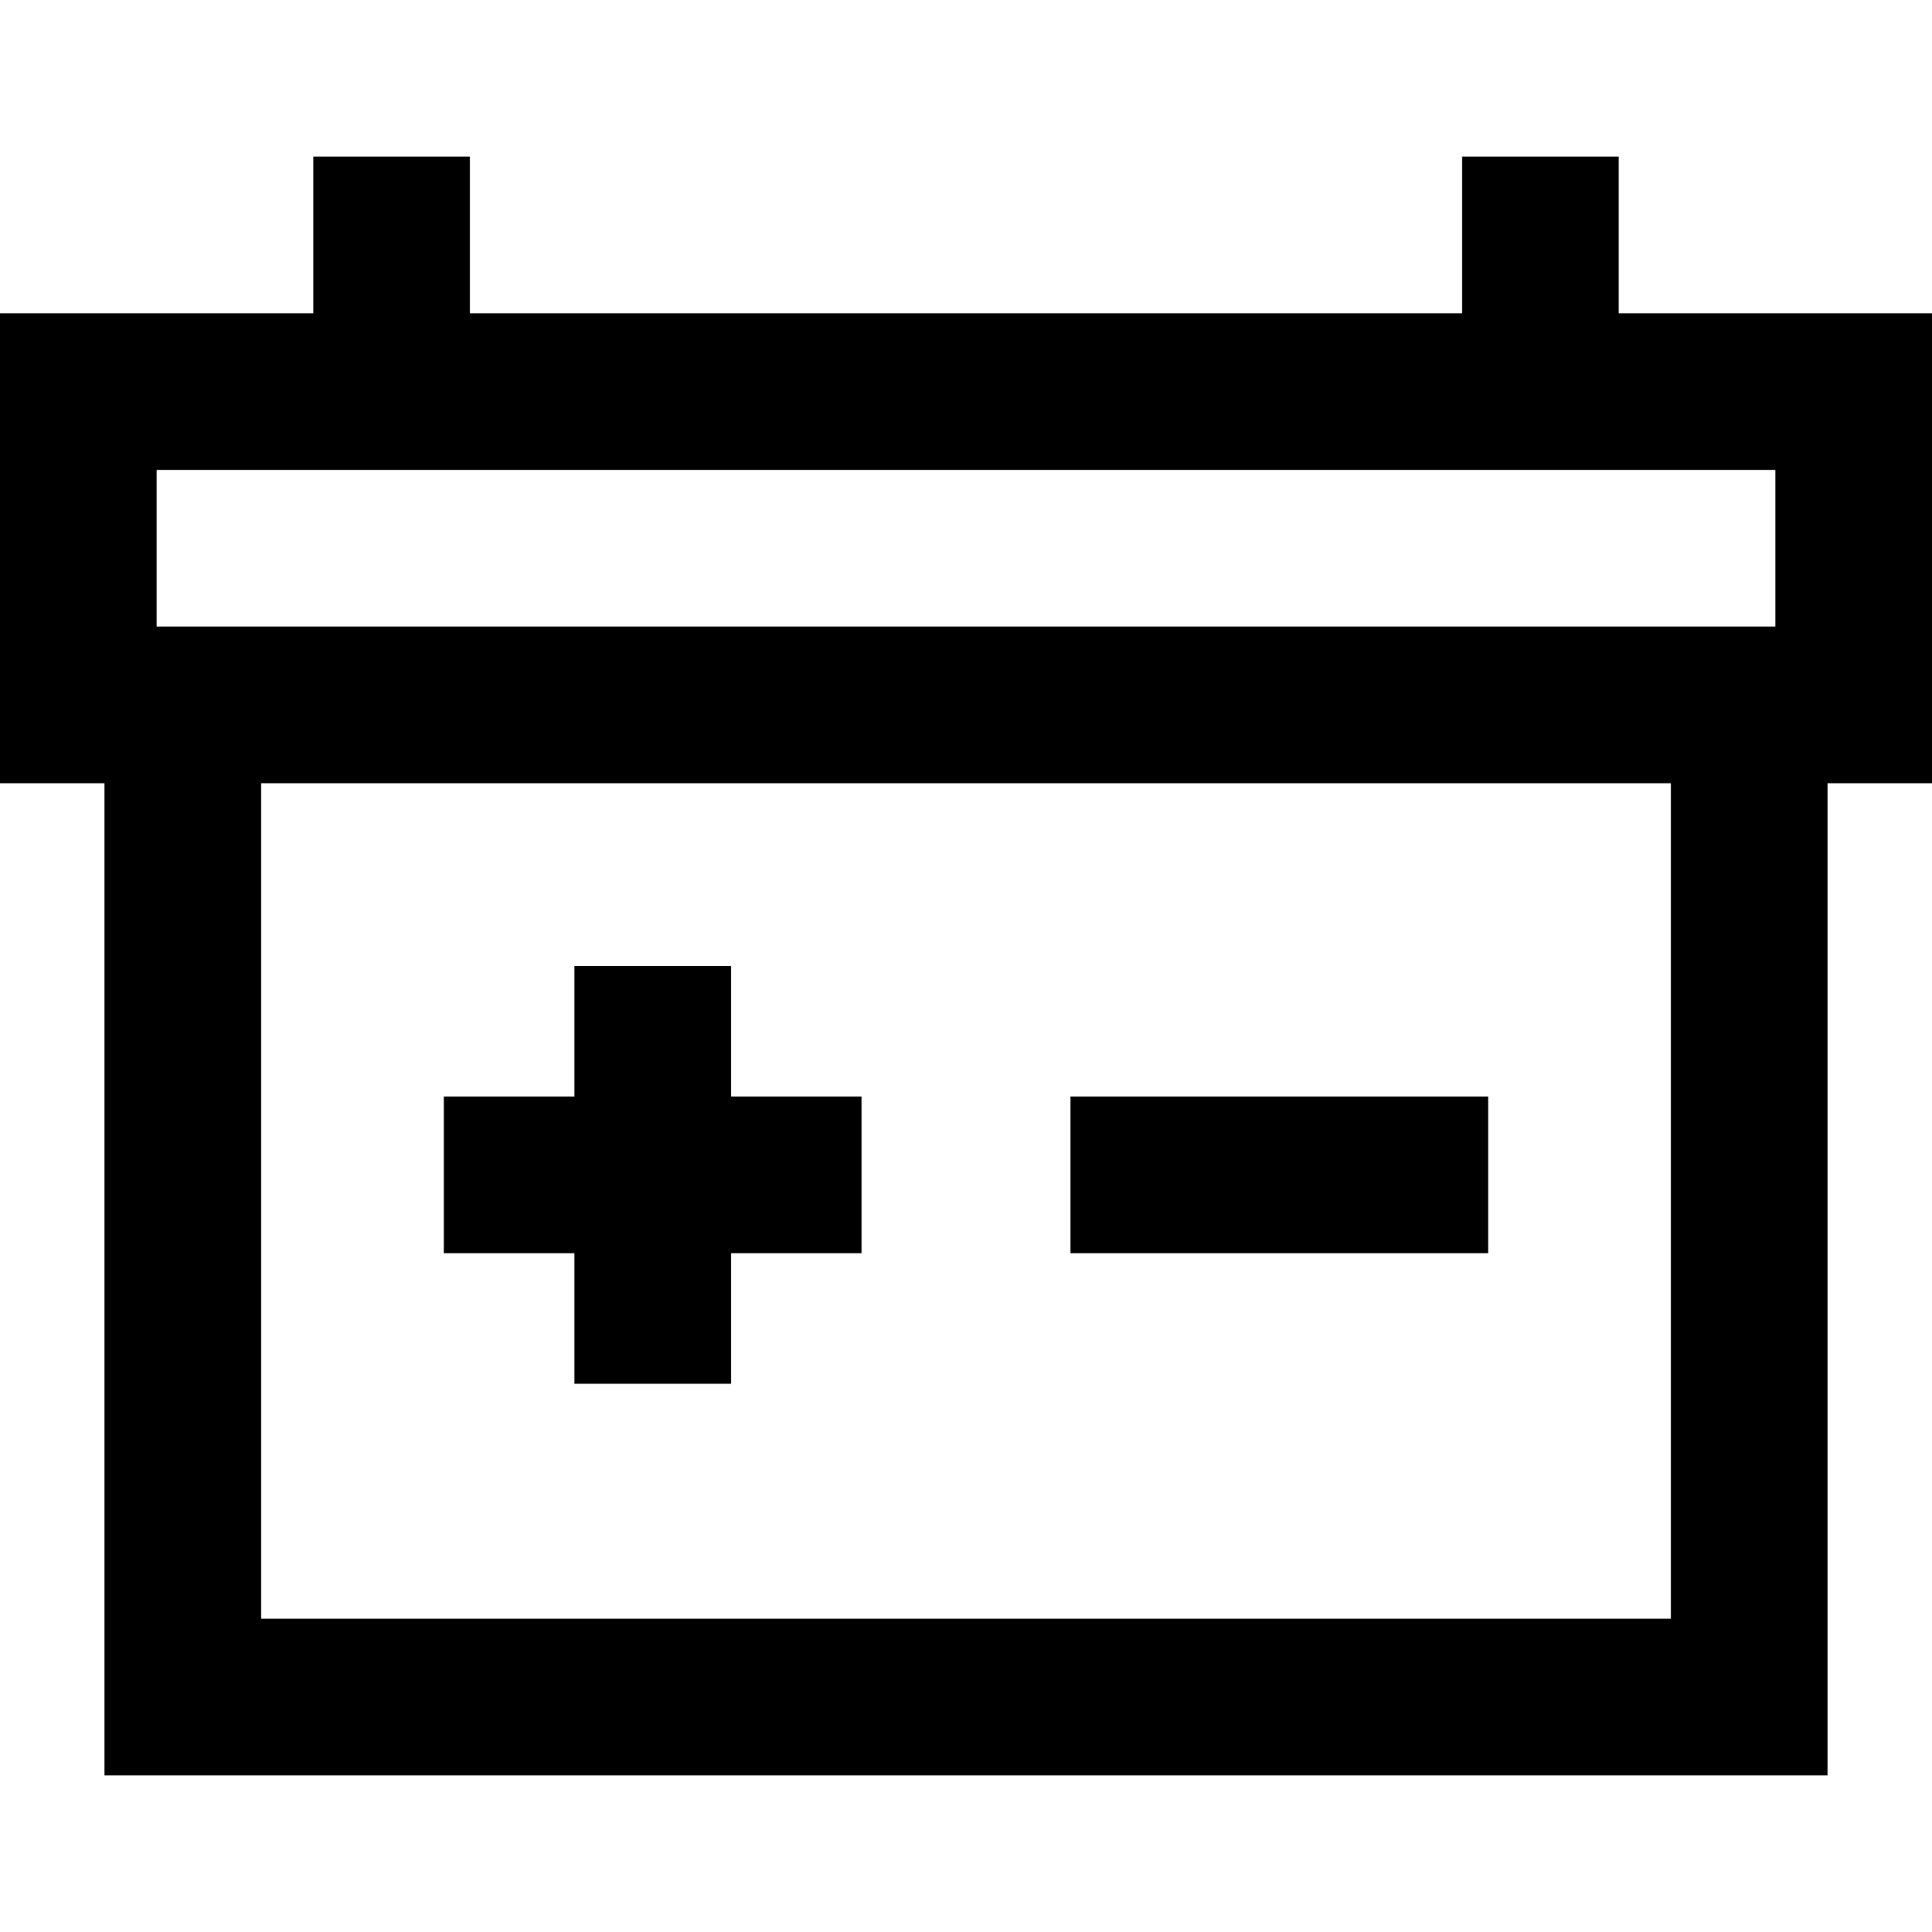
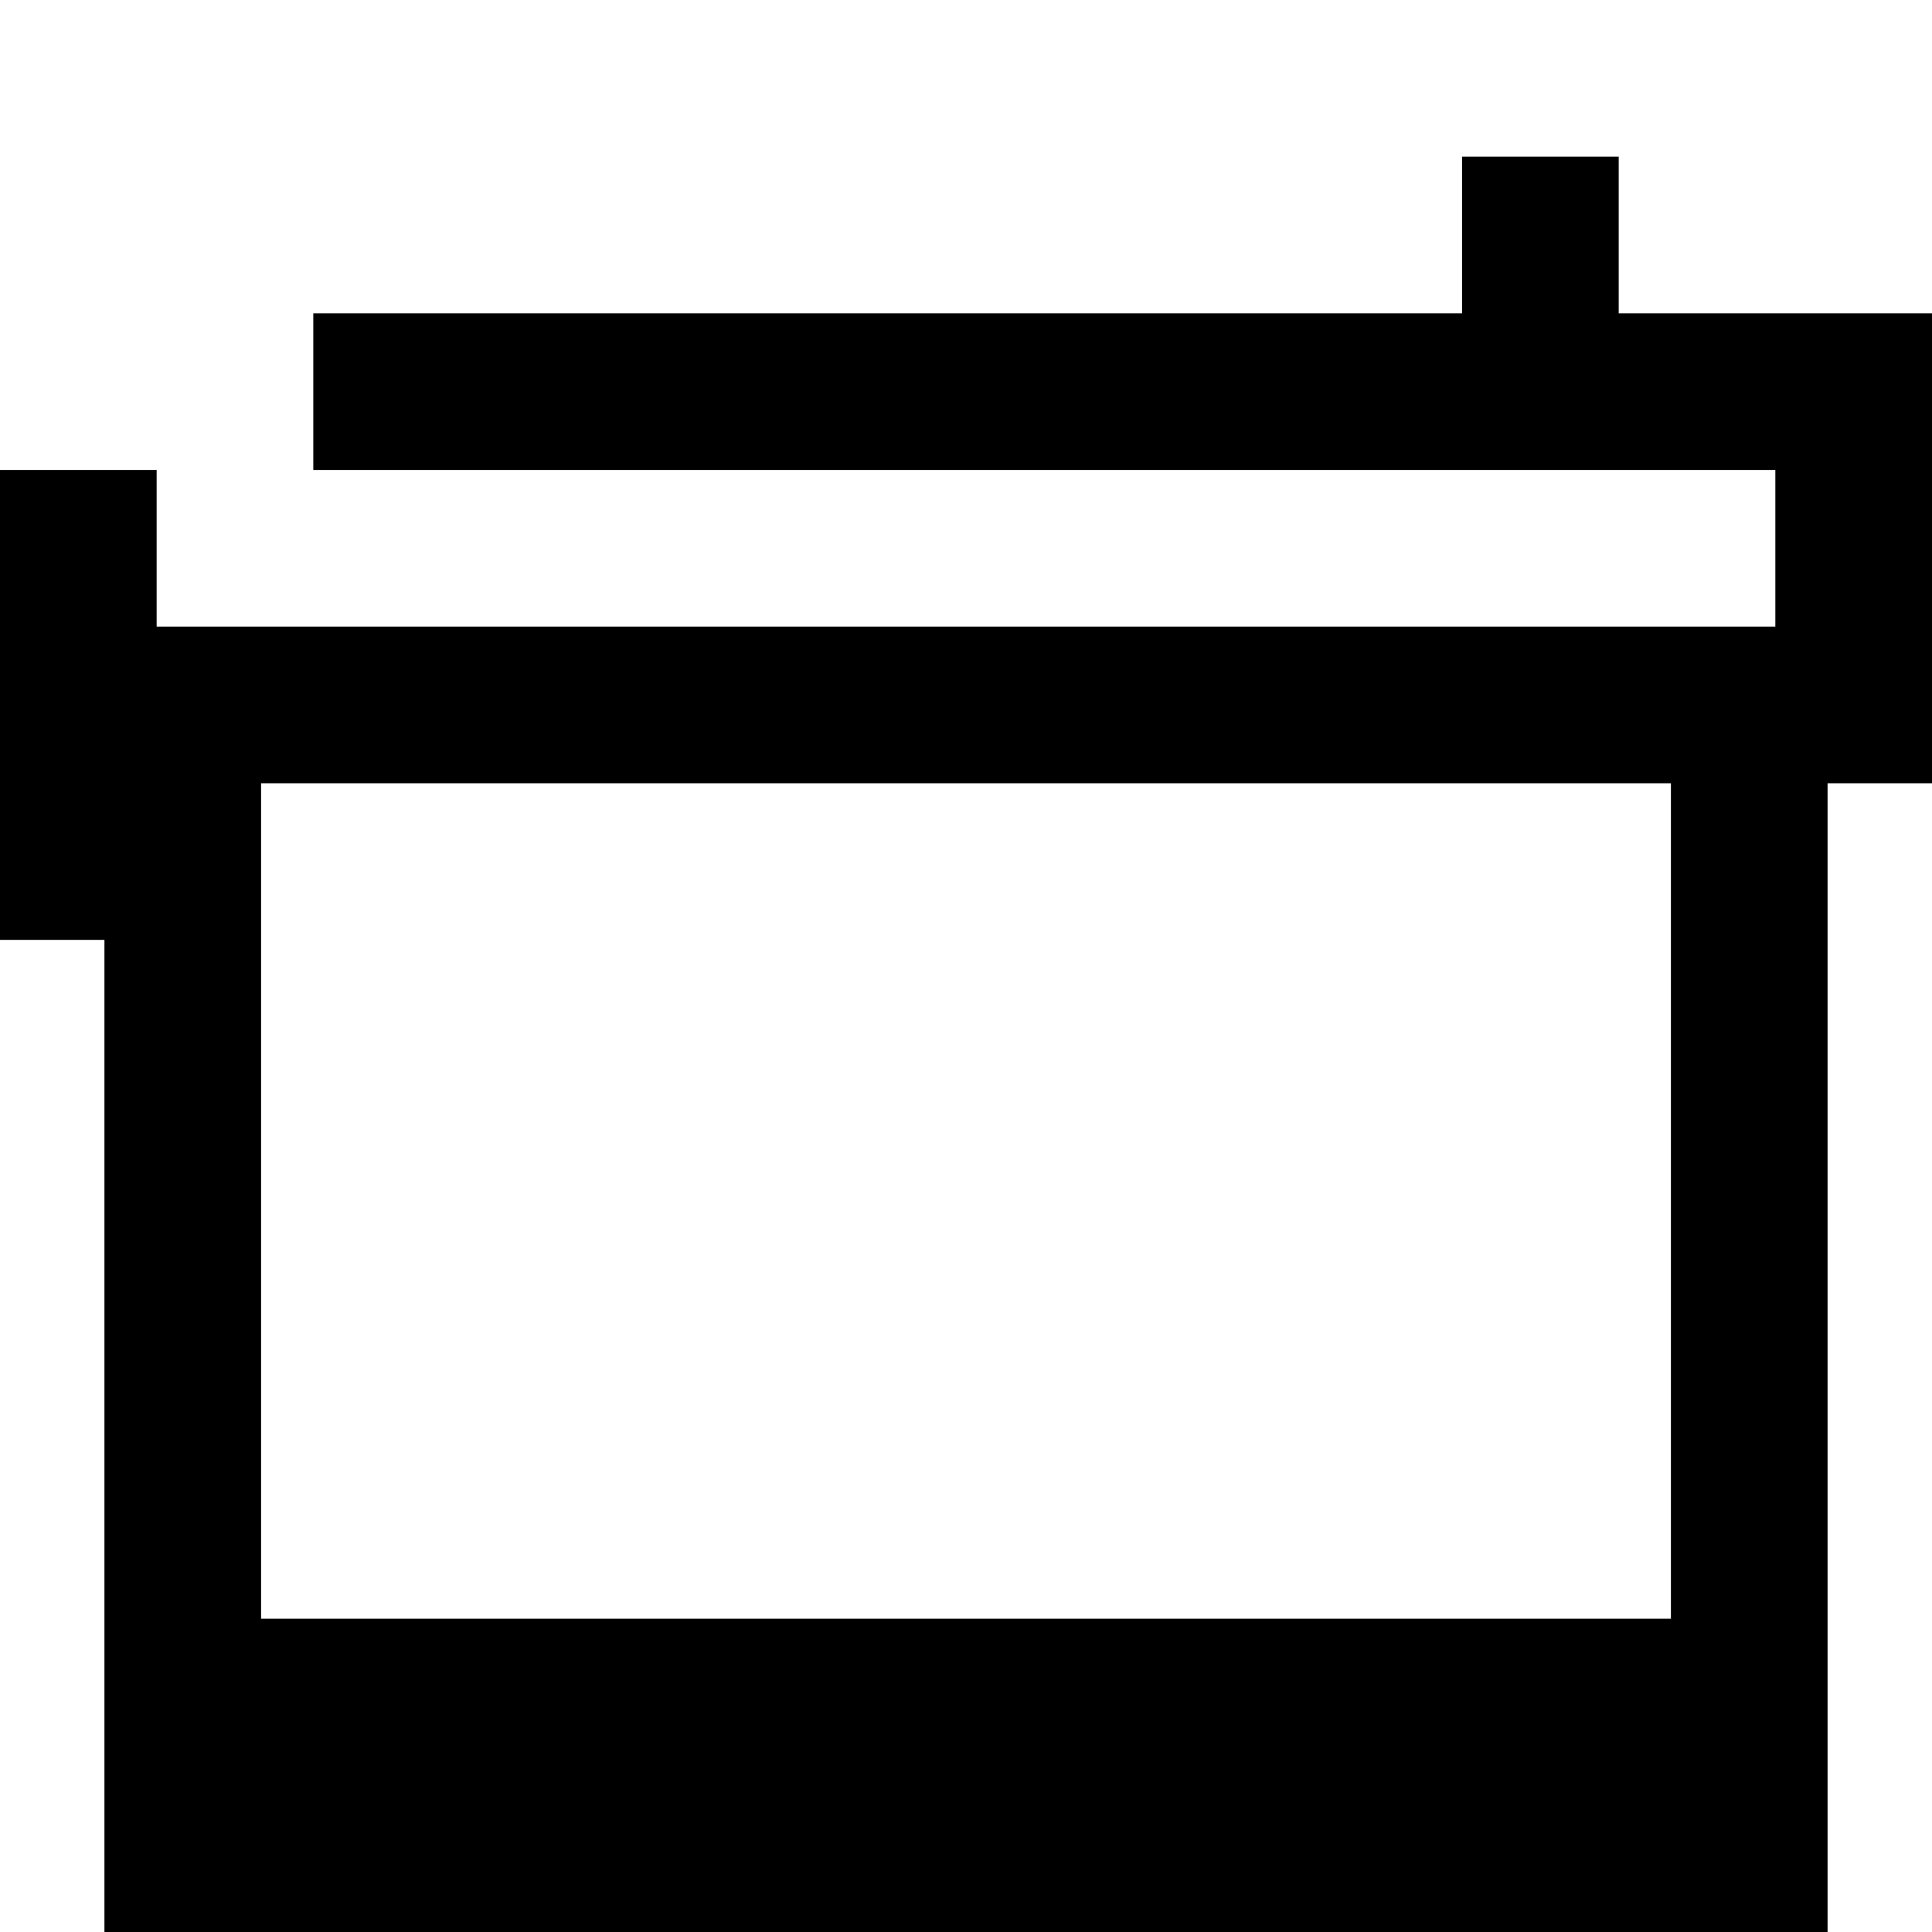
<svg xmlns="http://www.w3.org/2000/svg" fill="#000000" version="1.1" id="Layer_1" viewBox="0 0 512 512" xml:space="preserve">
  <g>
    <g>
-       <path d="M428.973,83.027V41.513h-41.513v41.514H124.541V41.513H83.027v41.514H0v124.541h27.676v262.919h456.649V207.568H512    V83.027H428.973z M442.811,428.973H69.189V207.568h373.622V428.973z M470.487,166.054H41.513v-41.514h428.973V166.054z" />
+       <path d="M428.973,83.027V41.513h-41.513v41.514H124.541H83.027v41.514H0v124.541h27.676v262.919h456.649V207.568H512    V83.027H428.973z M442.811,428.973H69.189V207.568h373.622V428.973z M470.487,166.054H41.513v-41.514h428.973V166.054z" />
    </g>
  </g>
  <g>
    <g>
-       <polygon points="193.73,290.595 193.73,256 152.216,256 152.216,290.595 117.622,290.595 117.622,332.108 152.216,332.108     152.216,366.703 193.73,366.703 193.73,332.108 228.324,332.108 228.324,290.595   " />
-     </g>
+       </g>
  </g>
  <g>
    <g>
-       <rect x="283.676" y="290.595" width="110.703" height="41.513" />
-     </g>
+       </g>
  </g>
</svg>